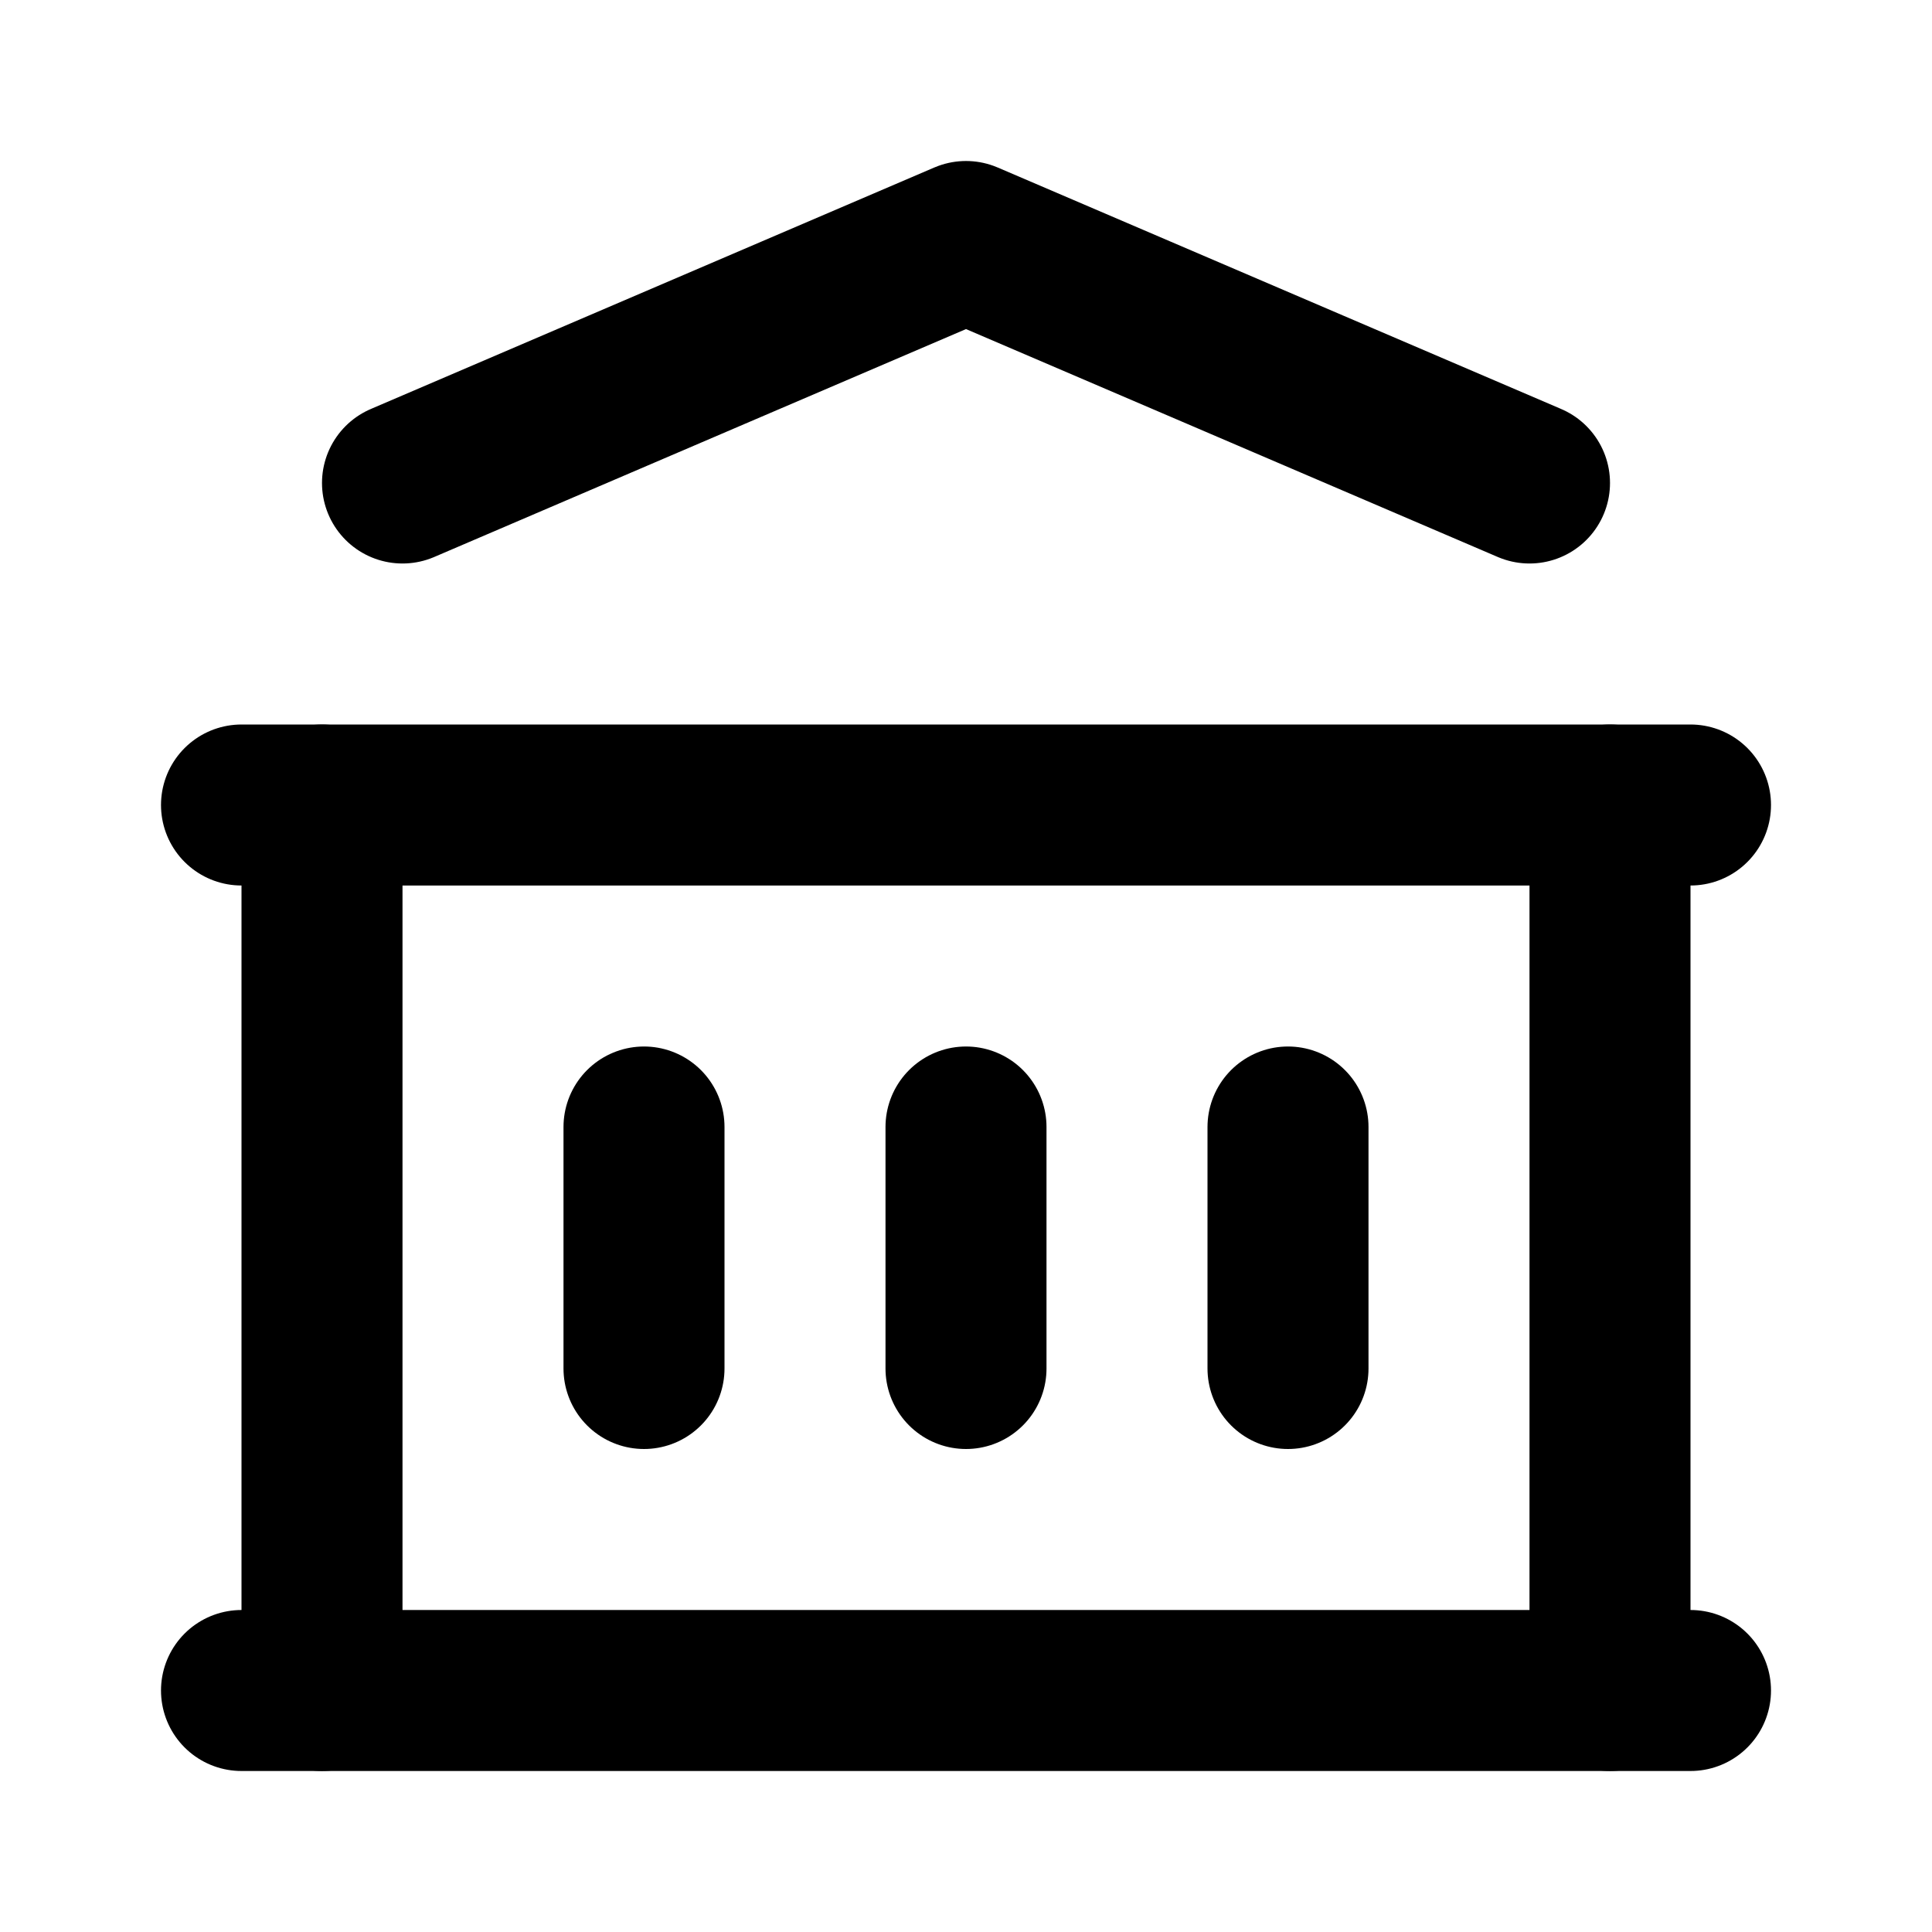
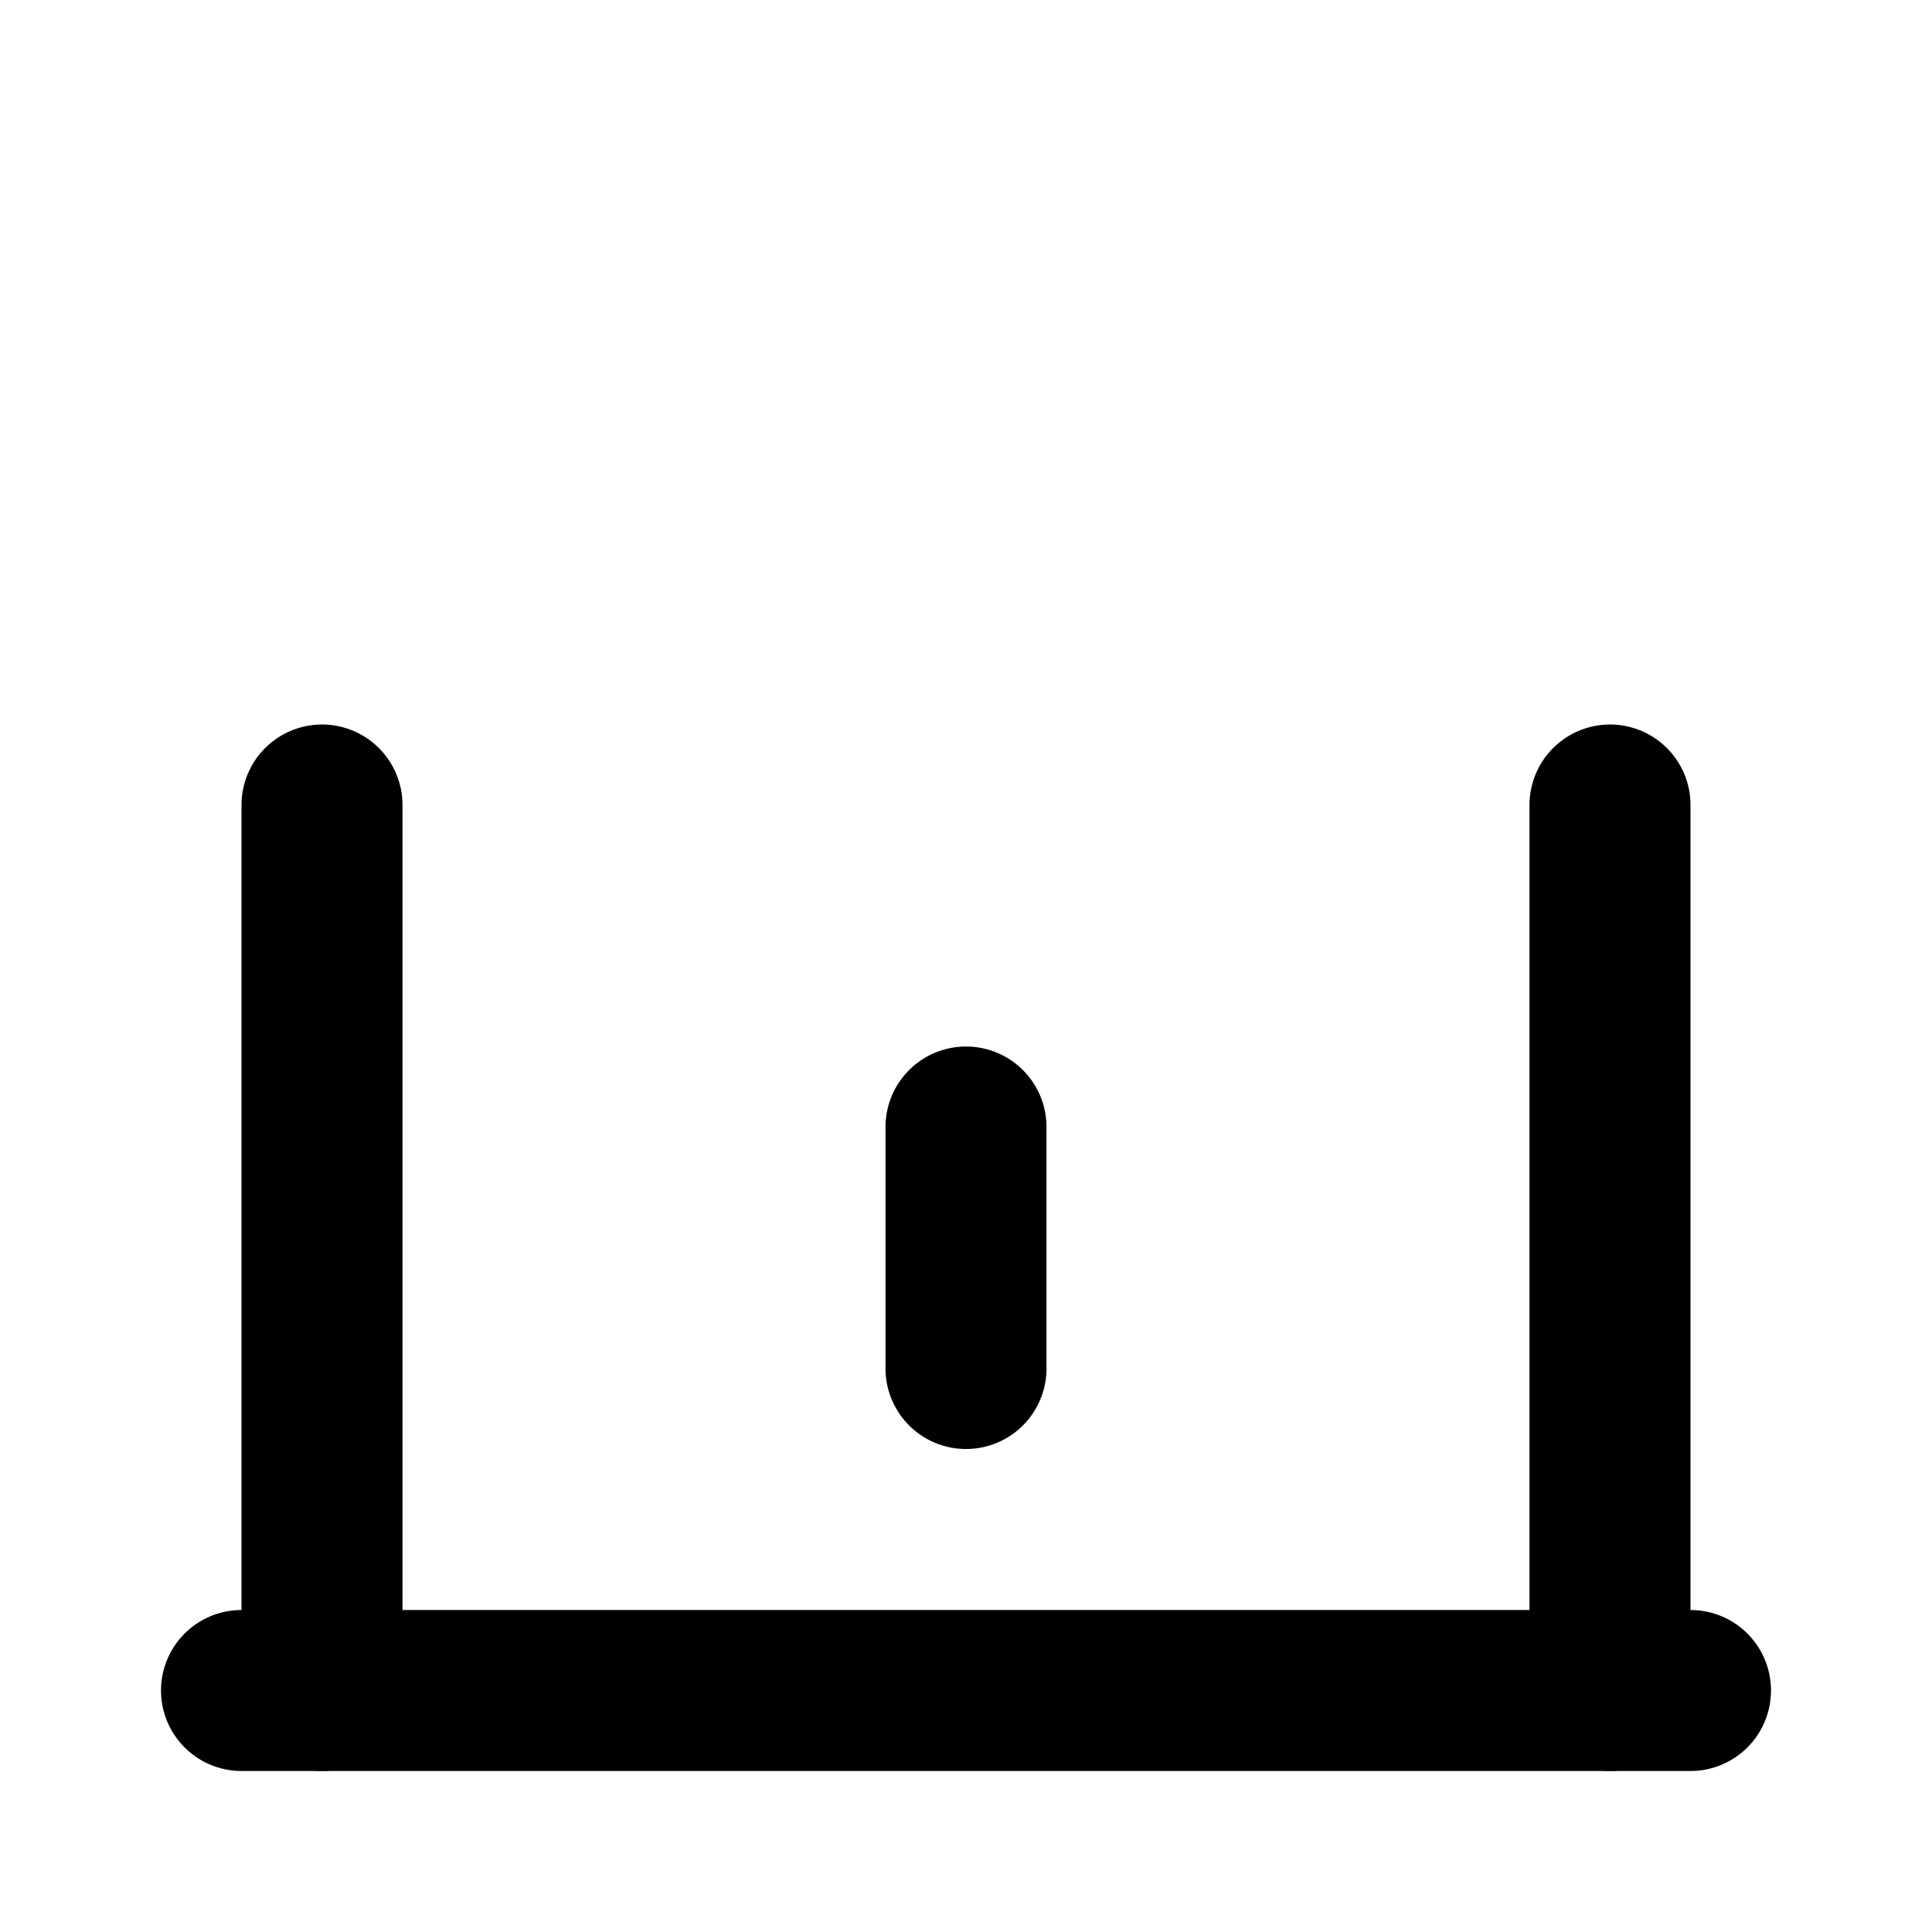
<svg xmlns="http://www.w3.org/2000/svg" width="24" height="24" viewBox="0 0 24 24" fill="none" stroke="currentColor" stroke-width="2" stroke-linecap="round" stroke-linejoin="round" class="icon icon-tabler icons-tabler-outline icon-tabler-building-bank">
  <path stroke="none" d="M0 0h24v24H0z" fill="none" />
  <path d="M3 21l18 0" />
-   <path d="M3 10l18 0" />
-   <path d="M5 6l7 -3l7 3" />
  <path d="M4 10l0 11" />
  <path d="M20 10l0 11" />
-   <path d="M8 14l0 3" />
  <path d="M12 14l0 3" />
-   <path d="M16 14l0 3" />
</svg>